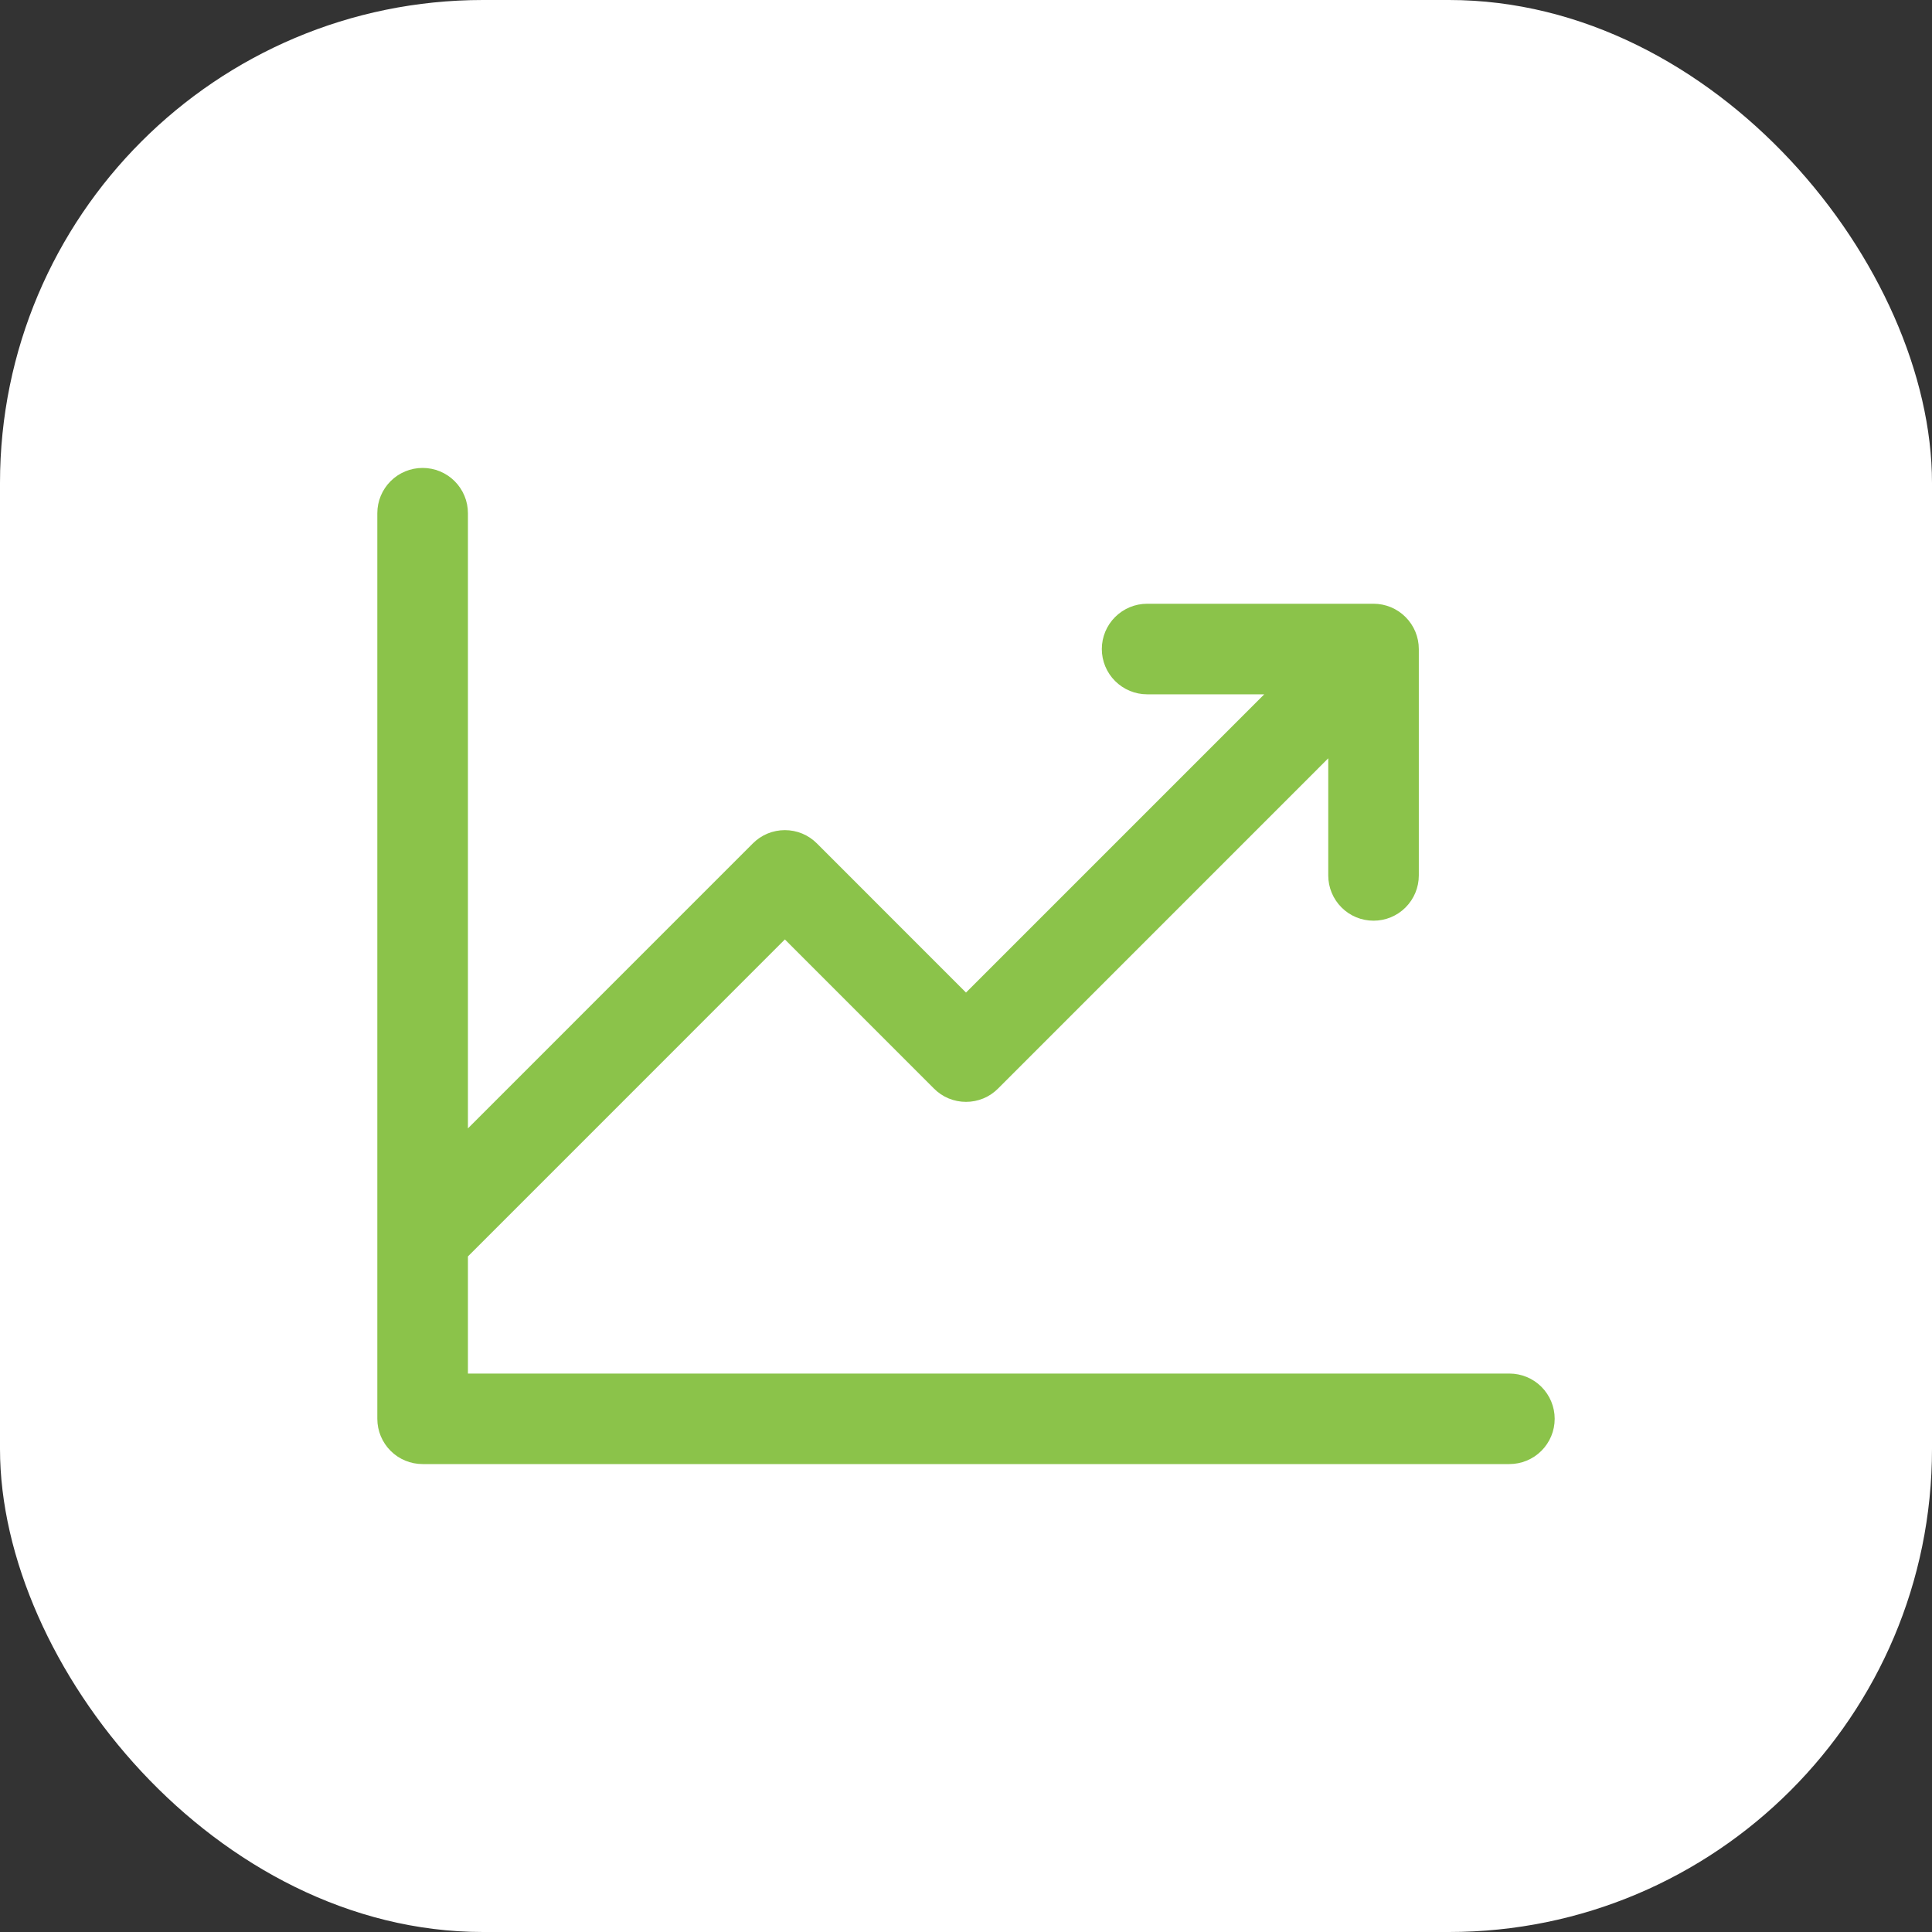
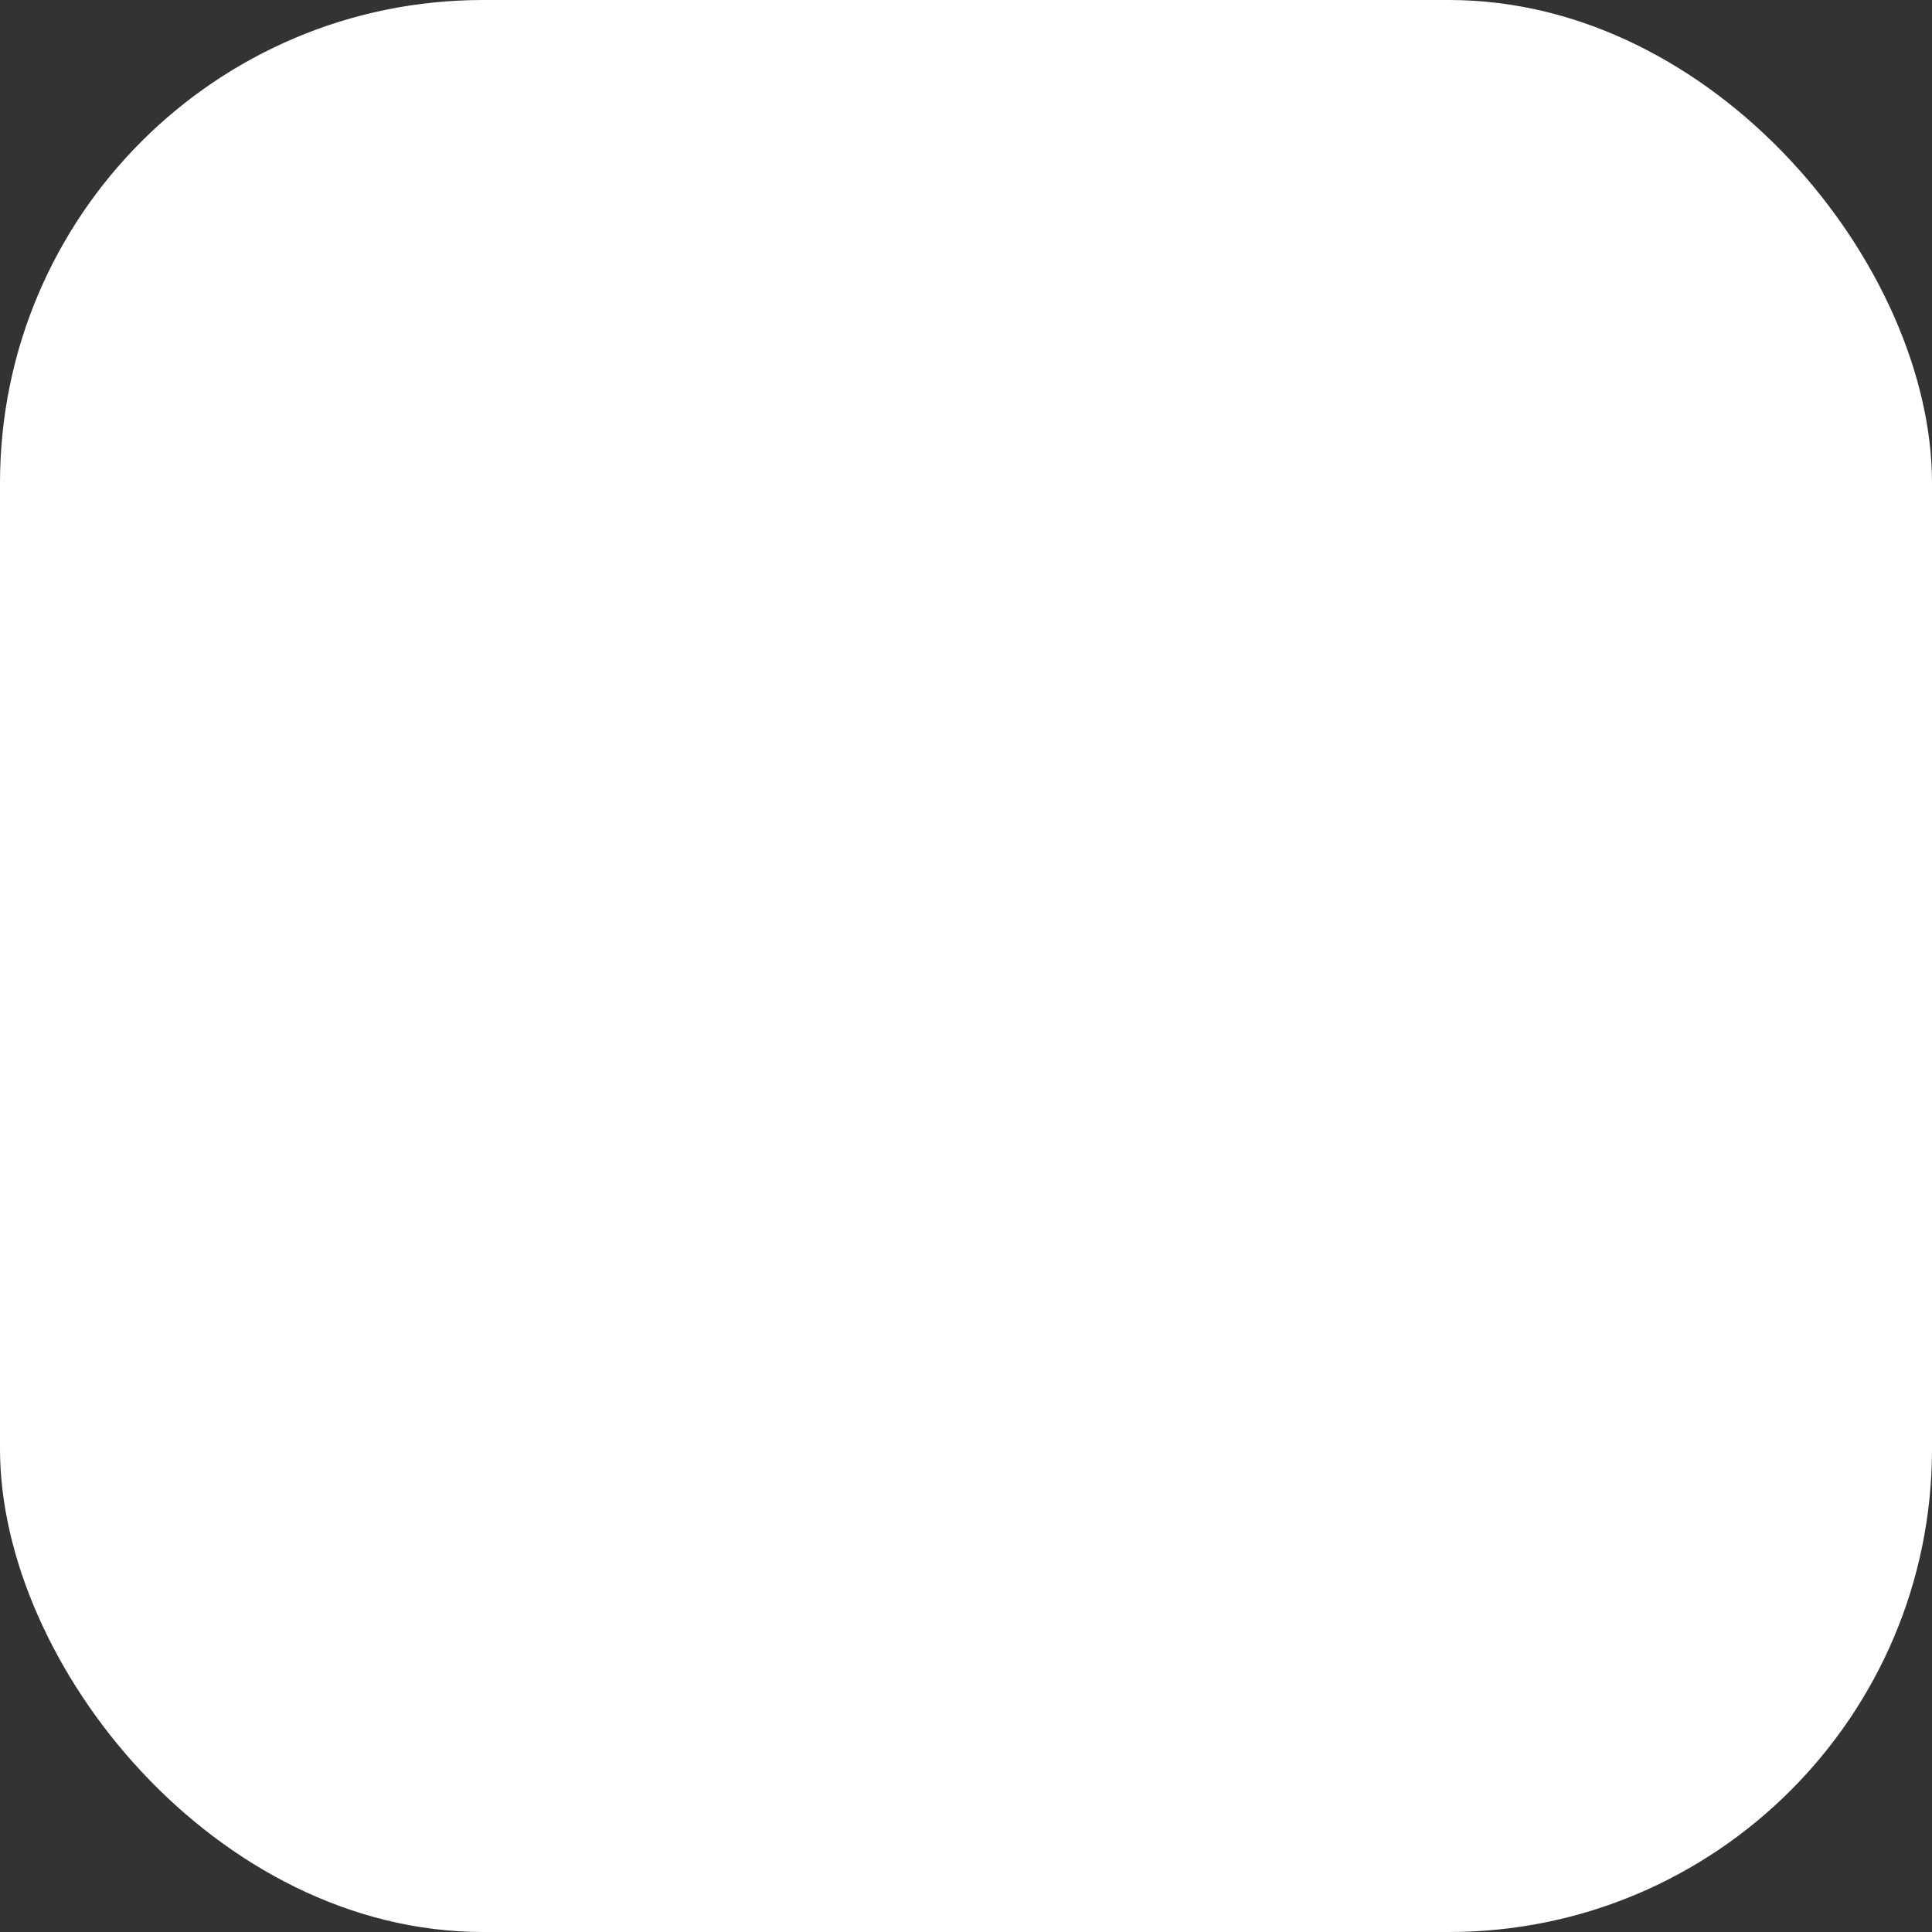
<svg xmlns="http://www.w3.org/2000/svg" width="40" height="40" viewBox="0 0 40 40" fill="none">
  <rect x="0" y="0" width="40" height="40" fill="#333333" stroke="none" />
  <rect width="40" height="40" rx="10" fill="white" />
-   <path d="M32.188 29.375C32.188 29.624 32.089 29.862 31.913 30.038C31.737 30.214 31.499 30.312 31.25 30.312H8.75C8.501 30.312 8.263 30.214 8.087 30.038C7.911 29.862 7.812 29.624 7.812 29.375V10.625C7.812 10.376 7.911 10.138 8.087 9.962C8.263 9.786 8.501 9.688 8.75 9.688C8.999 9.688 9.237 9.786 9.413 9.962C9.589 10.138 9.688 10.376 9.688 10.625V23.362L15.587 17.462C15.674 17.375 15.777 17.305 15.891 17.258C16.005 17.211 16.127 17.187 16.25 17.187C16.373 17.187 16.495 17.211 16.609 17.258C16.723 17.305 16.826 17.375 16.913 17.462L20 20.55L26.175 14.375H23.75C23.501 14.375 23.263 14.276 23.087 14.1C22.911 13.925 22.812 13.686 22.812 13.438C22.812 13.189 22.911 12.95 23.087 12.775C23.263 12.599 23.501 12.5 23.75 12.5H28.438C28.686 12.5 28.925 12.599 29.1 12.775C29.276 12.95 29.375 13.189 29.375 13.438V18.125C29.375 18.374 29.276 18.612 29.1 18.788C28.925 18.964 28.686 19.062 28.438 19.062C28.189 19.062 27.95 18.964 27.775 18.788C27.599 18.612 27.5 18.374 27.5 18.125V15.7L20.663 22.538C20.576 22.625 20.473 22.695 20.359 22.742C20.245 22.789 20.123 22.813 20 22.813C19.877 22.813 19.755 22.789 19.641 22.742C19.527 22.695 19.424 22.625 19.337 22.538L16.25 19.45L9.688 26.013V28.438H31.25C31.499 28.438 31.737 28.536 31.913 28.712C32.089 28.888 32.188 29.126 32.188 29.375Z" fill="#8BC34A" />
</svg>